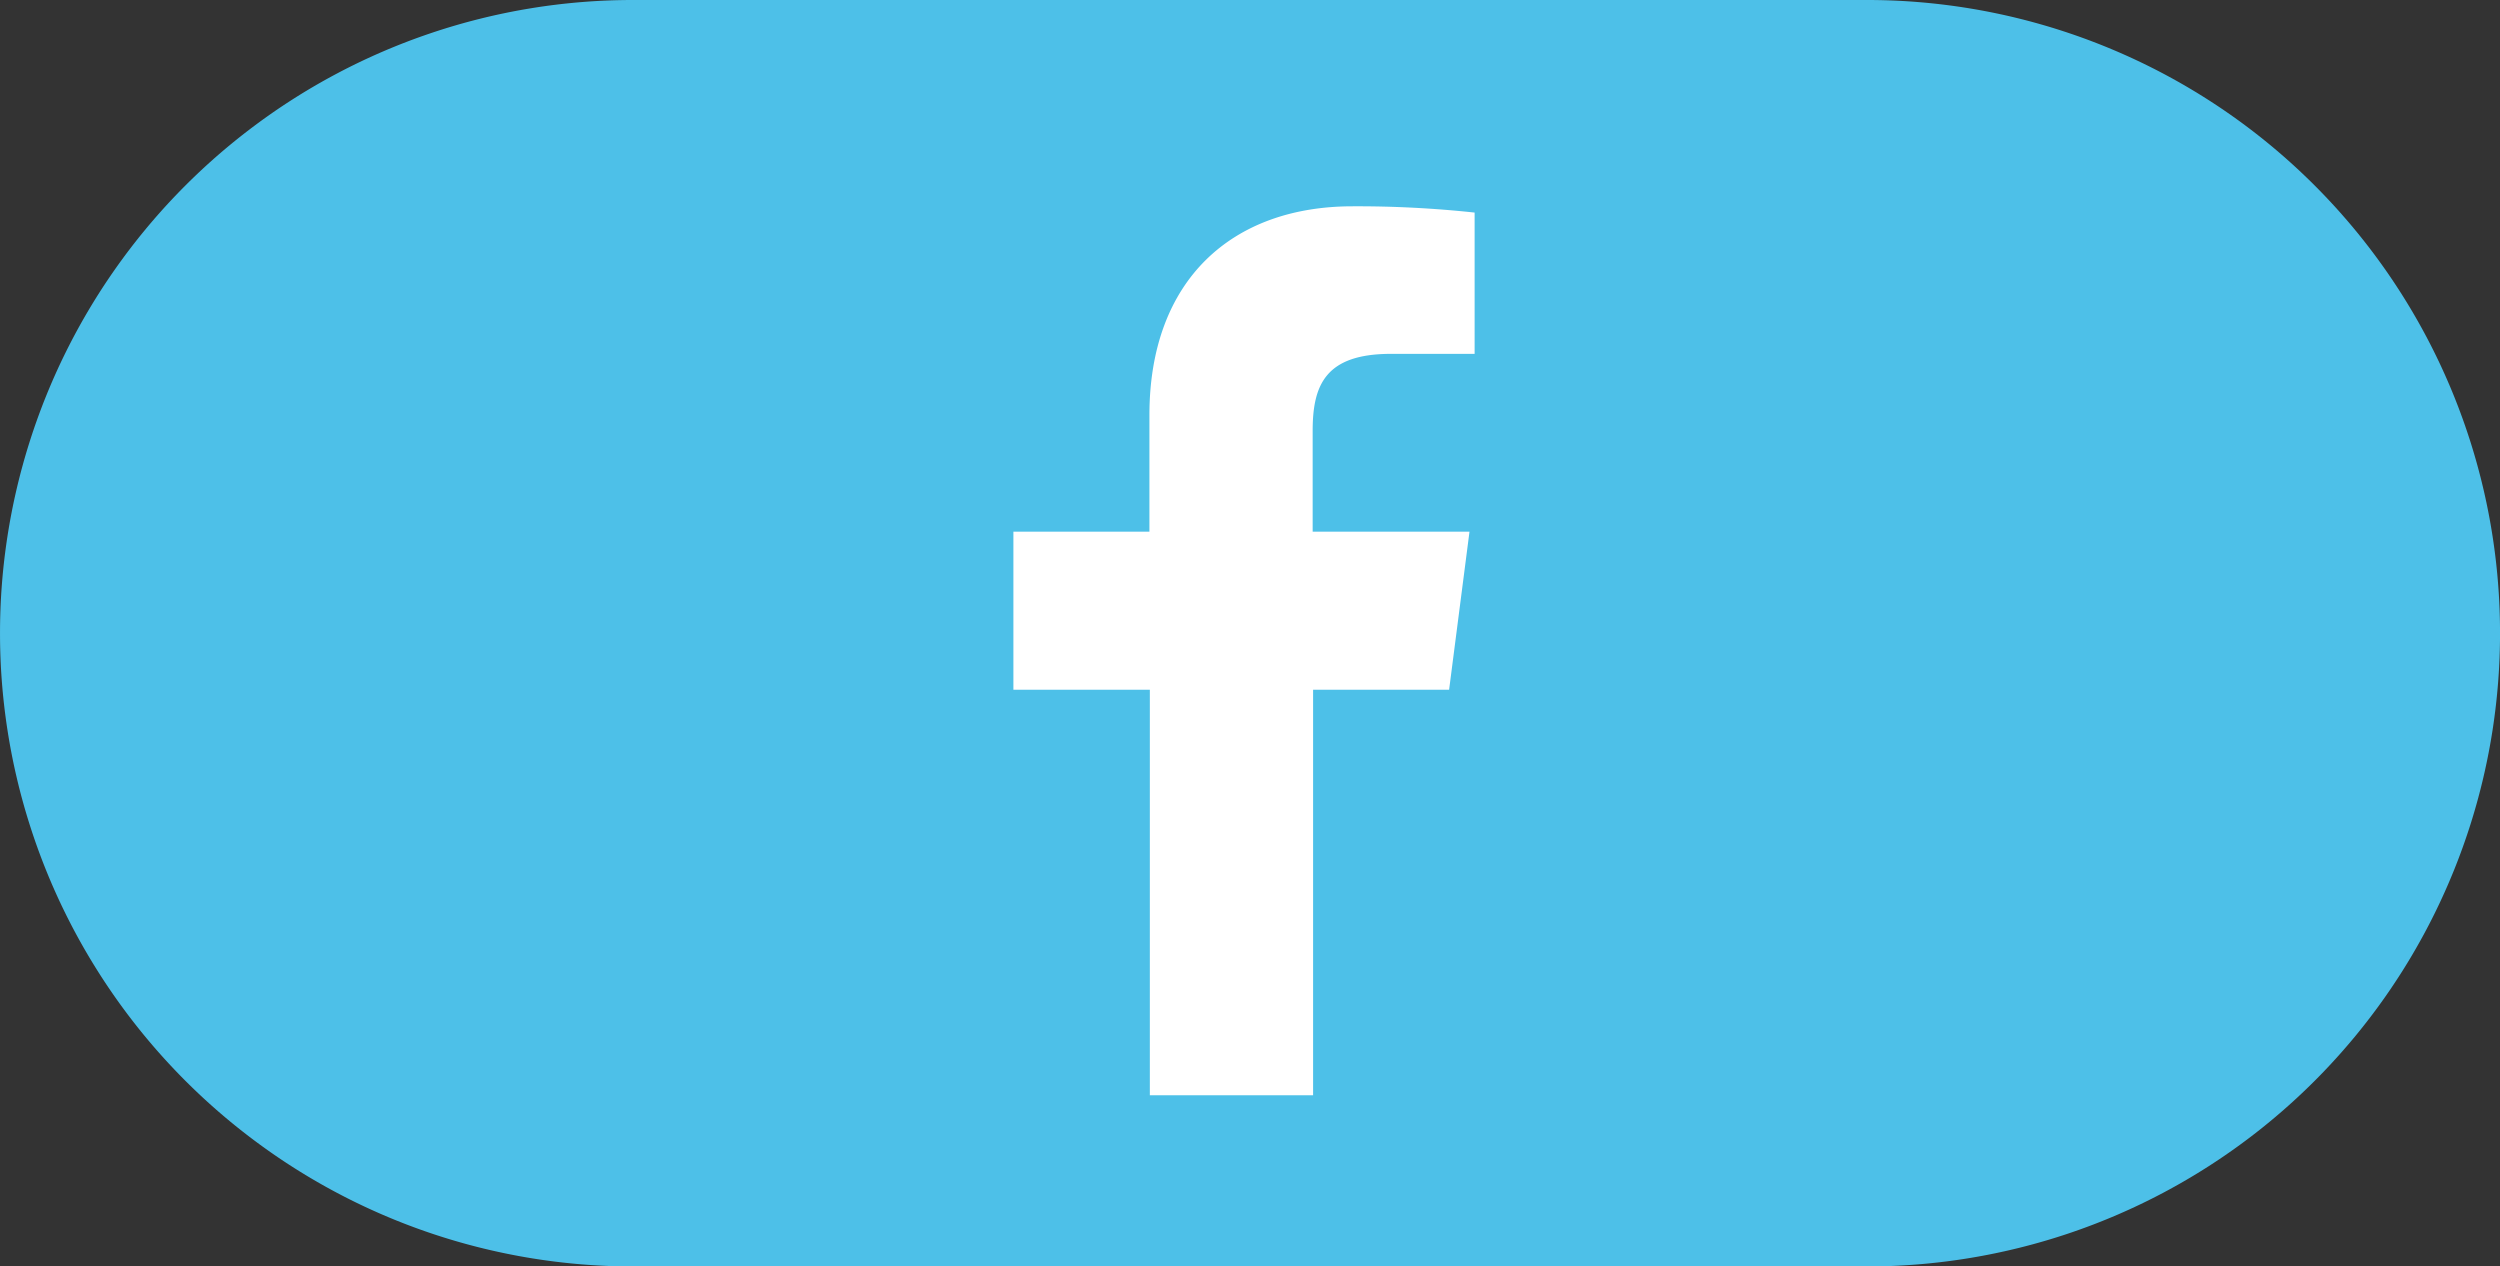
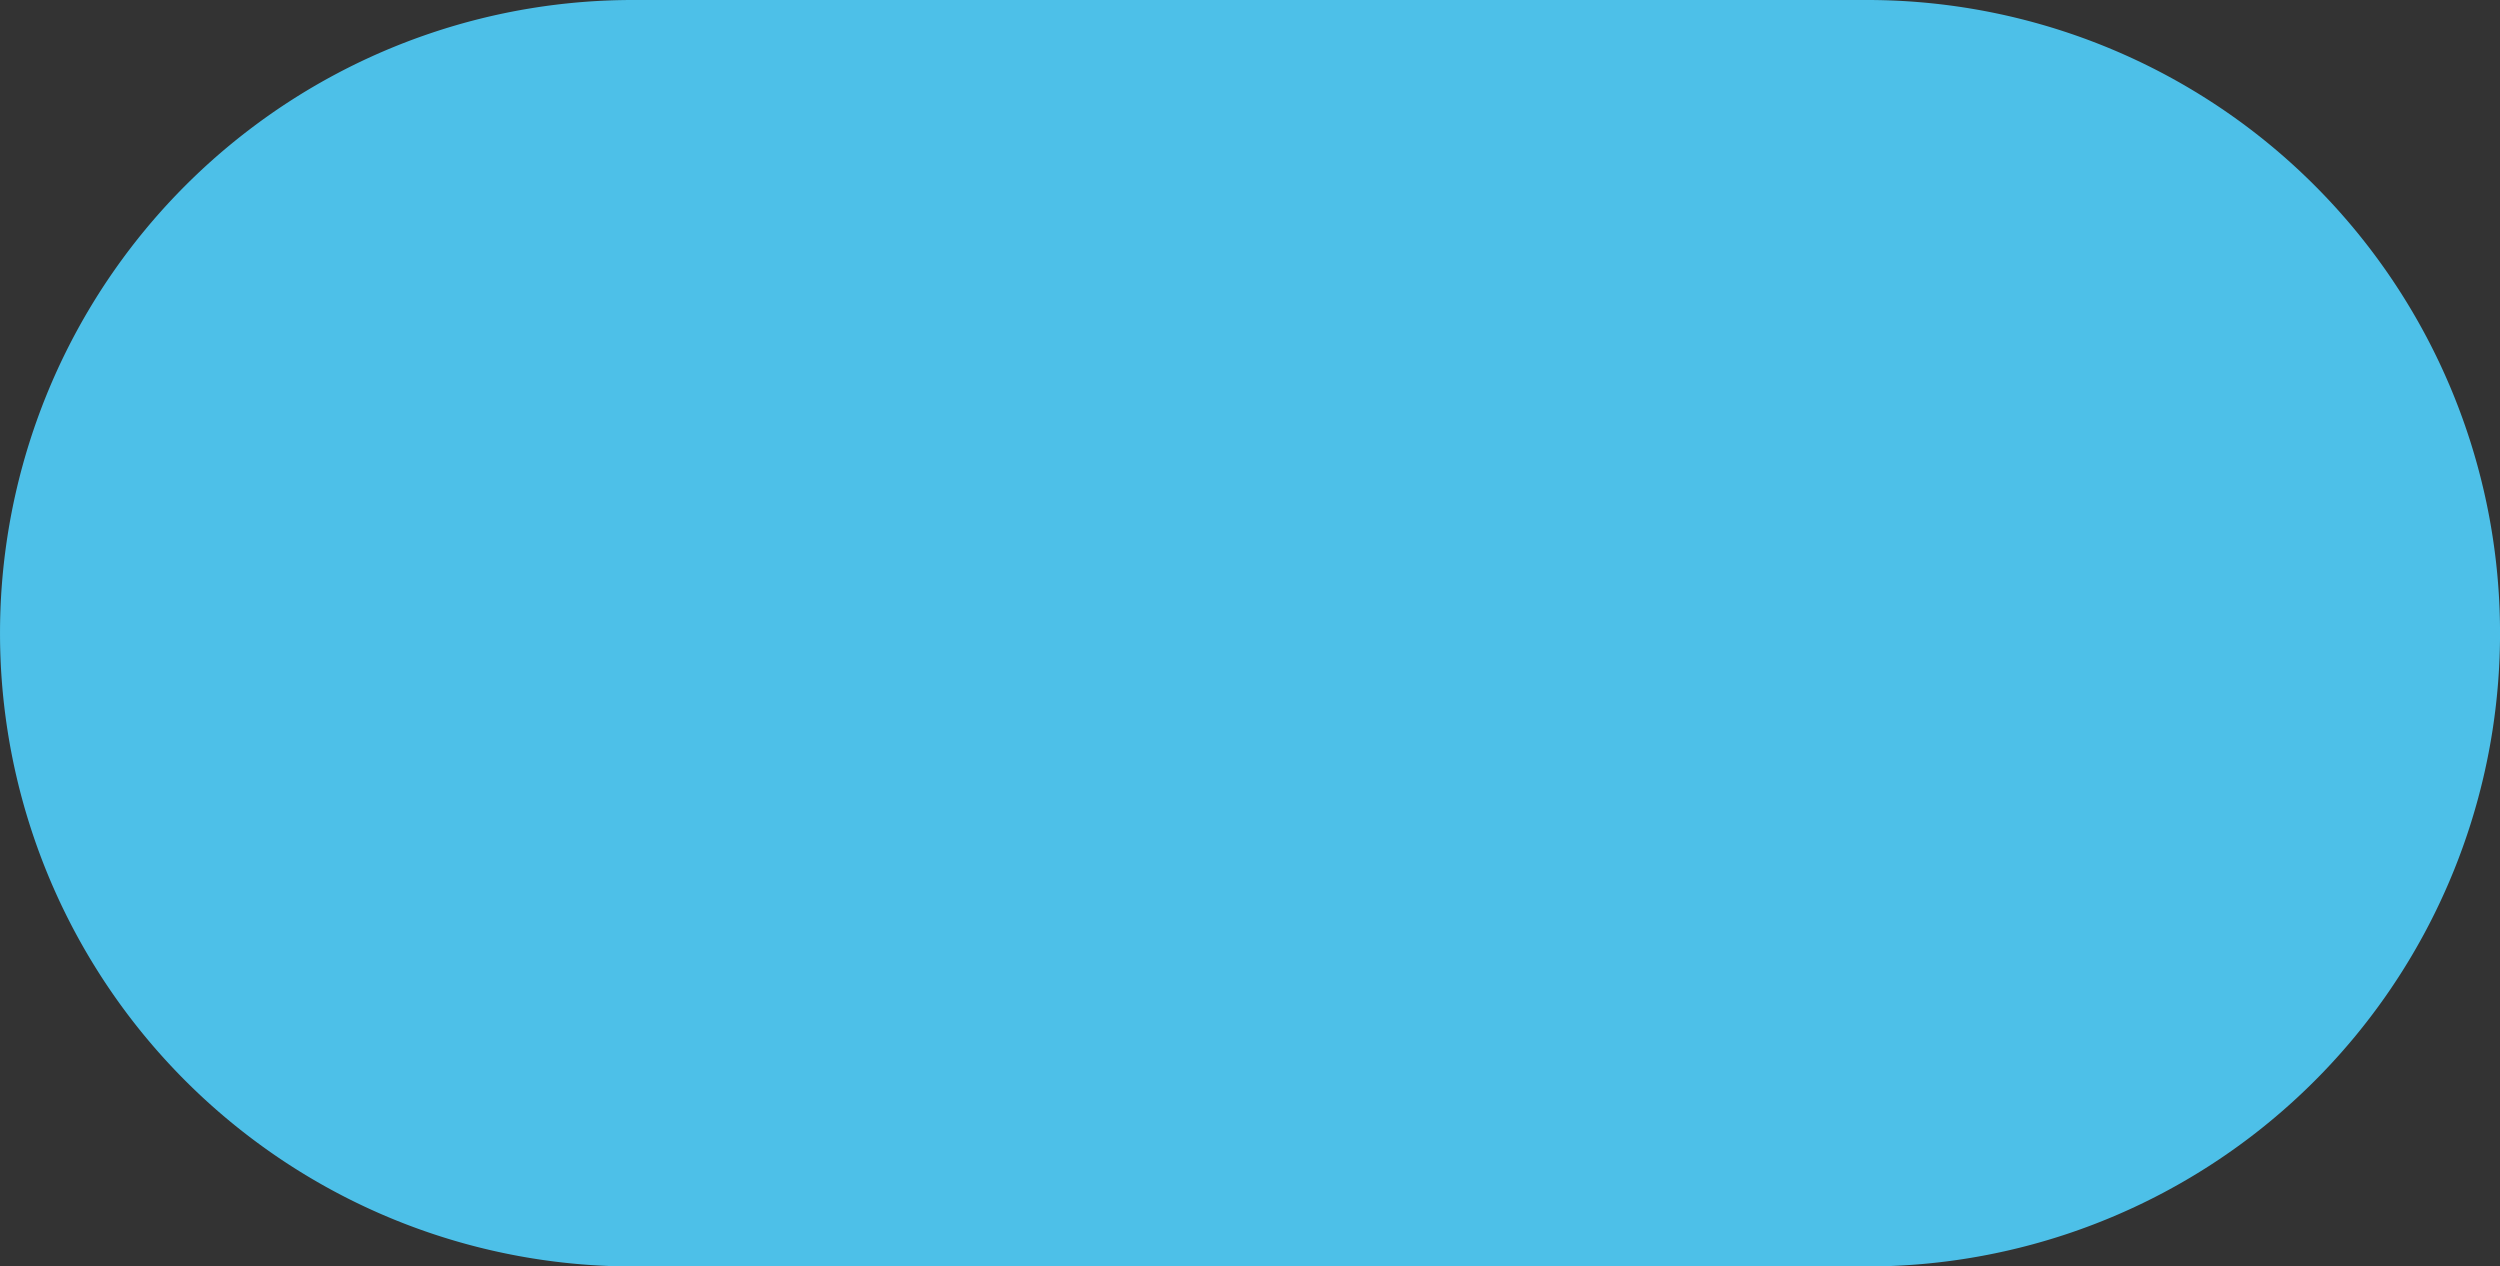
<svg xmlns="http://www.w3.org/2000/svg" viewBox="0 0 175.35 88.83">
  <rect x="0" y="0" width="175.35" height="88.83" fill="#333333" stroke="none" />
  <defs>
    <style>.cls-1{fill:#4dc0e8;}.cls-2{fill:#fff;}</style>
  </defs>
  <title>Ресурс 2</title>
  <g id="Слой_2" data-name="Слой 2">
    <g id="OBJECTS">
      <path class="cls-1" d="M157.87,9.09A44.42,44.42,0,0,0,130.94,0H44.41A44.36,44.36,0,0,0,17.49,9.09h0a44.41,44.41,0,0,0,0,70.64h0a44.37,44.37,0,0,0,26.92,9.1h86.53a44.42,44.42,0,0,0,26.93-9.1h0a44.42,44.42,0,0,0,0-70.64Z" />
-       <path class="cls-2" d="M92.1,76.82V48.38h9.54l1.43-11.09h-11V30.22c0-3.21.89-5.4,5.49-5.4h5.87V14.91a77,77,0,0,0-8.56-.44c-8.46,0-14.25,5.17-14.25,14.65v8.17H71.08V48.38h9.57V76.82Z" />
    </g>
  </g>
</svg>